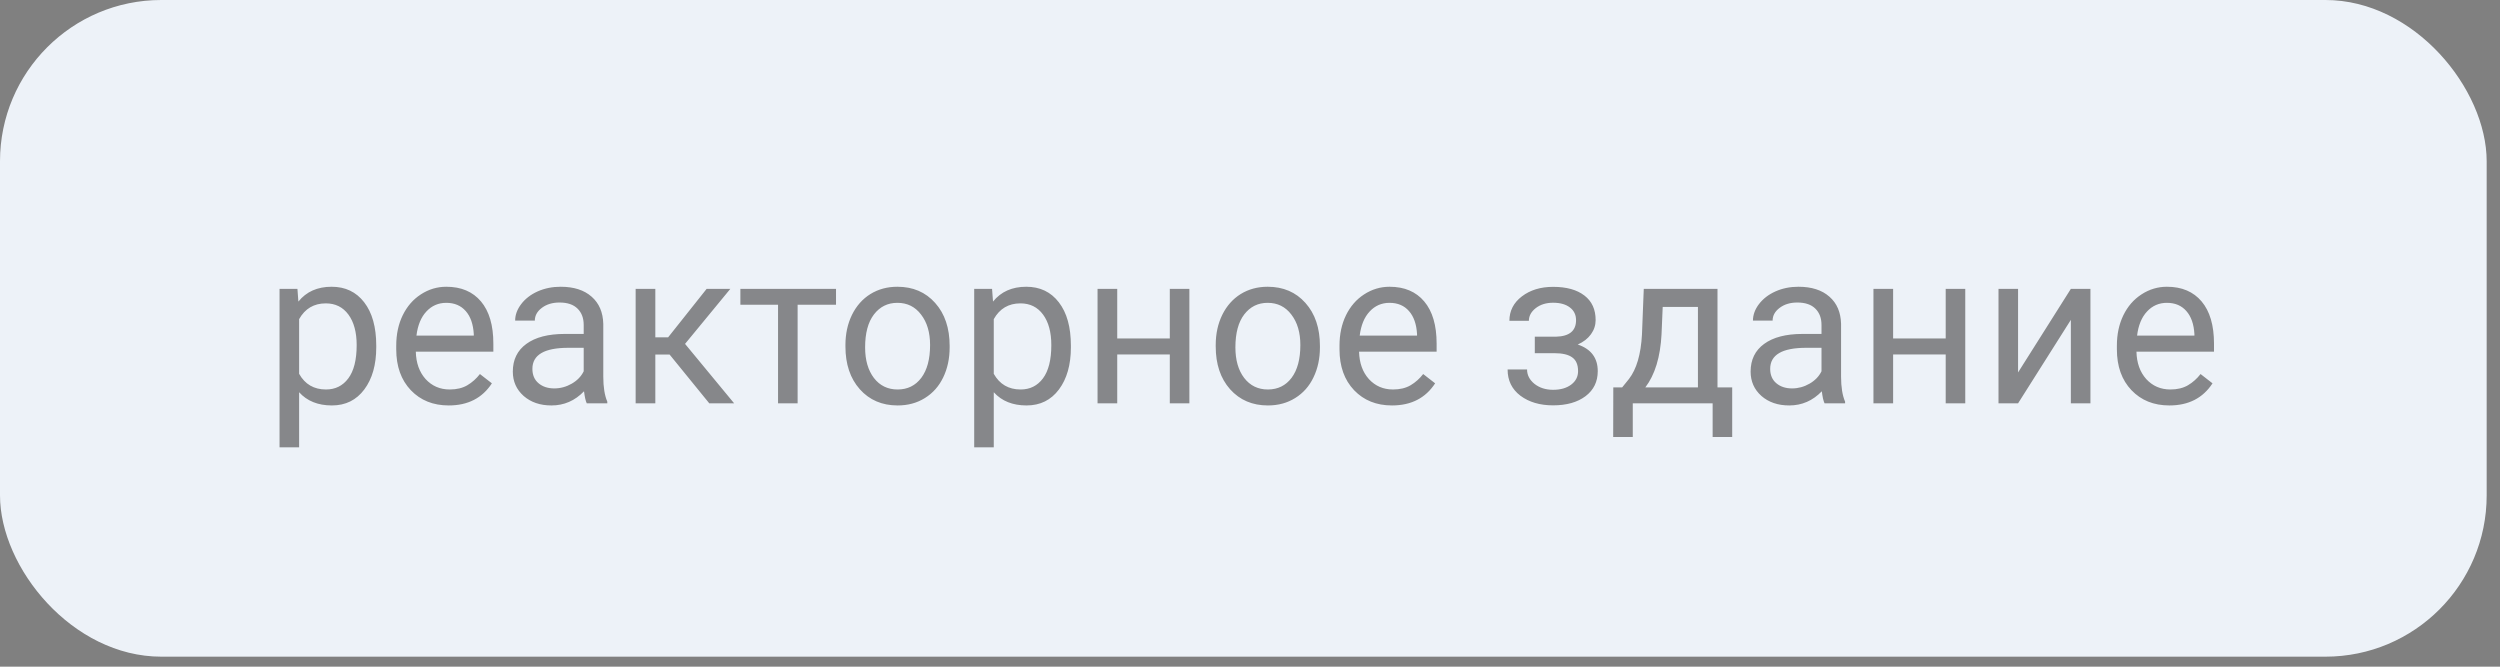
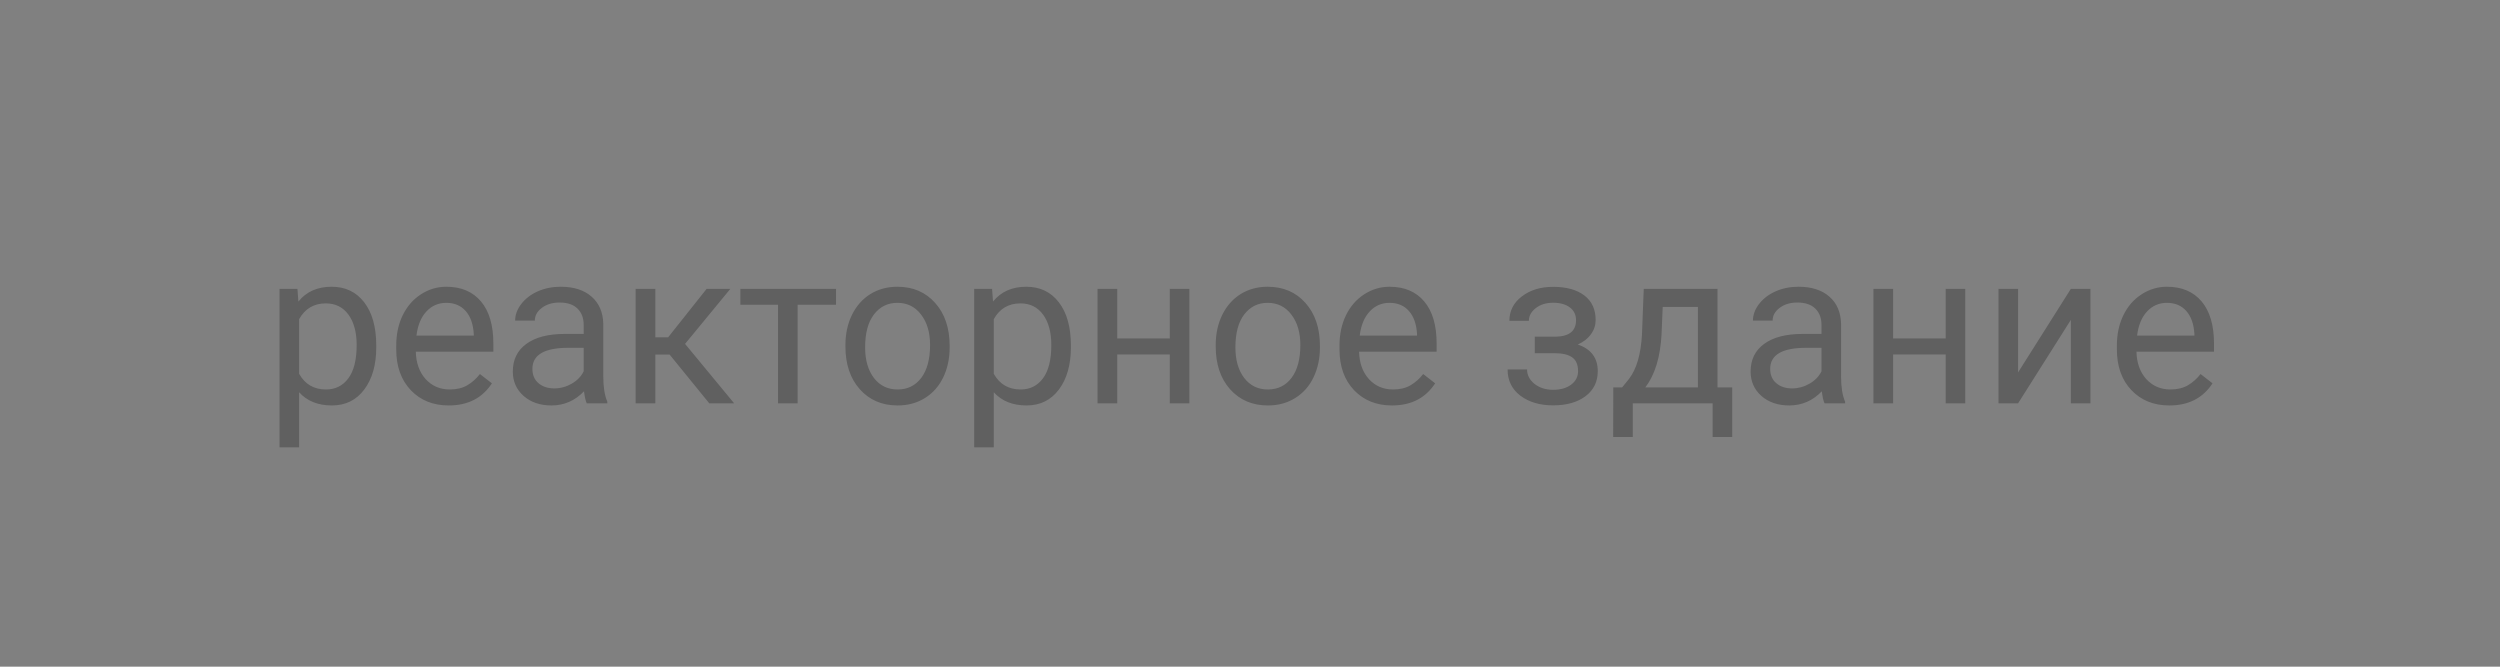
<svg xmlns="http://www.w3.org/2000/svg" width="150" height="40" viewBox="0 0 150 40" fill="none">
  <rect x="0" y="0" width="150" height="40" fill="#808080" stroke="none" />
-   <rect width="149.2" height="39.4" rx="9.677" fill="#EDF2F8" />
  <path opacity="0.65" d="M22.575 20.842C22.575 21.887 22.335 22.73 21.857 23.369C21.379 24.008 20.732 24.327 19.915 24.327C19.081 24.327 18.425 24.063 17.947 23.534V26.841H16.773V17.332H17.846L17.903 18.094C18.381 17.501 19.045 17.205 19.896 17.205C20.721 17.205 21.373 17.516 21.851 18.138C22.333 18.76 22.575 19.626 22.575 20.734V20.842ZM21.4 20.709C21.4 19.935 21.235 19.323 20.905 18.875C20.575 18.426 20.122 18.202 19.547 18.202C18.836 18.202 18.303 18.517 17.947 19.148V22.429C18.298 23.055 18.836 23.369 19.559 23.369C20.122 23.369 20.569 23.146 20.899 22.702C21.233 22.254 21.4 21.589 21.4 20.709ZM26.923 24.327C25.992 24.327 25.234 24.023 24.65 23.413C24.066 22.799 23.774 21.981 23.774 20.956V20.741C23.774 20.059 23.903 19.452 24.162 18.919C24.424 18.381 24.788 17.963 25.253 17.662C25.723 17.357 26.231 17.205 26.777 17.205C27.67 17.205 28.364 17.499 28.859 18.087C29.354 18.676 29.601 19.518 29.601 20.614V21.102H24.949C24.965 21.78 25.162 22.328 25.539 22.747C25.92 23.161 26.402 23.369 26.986 23.369C27.401 23.369 27.752 23.284 28.04 23.115C28.328 22.945 28.579 22.721 28.795 22.442L29.513 23C28.937 23.885 28.074 24.327 26.923 24.327ZM26.777 18.17C26.303 18.17 25.905 18.343 25.583 18.69C25.262 19.033 25.063 19.516 24.987 20.138H28.427V20.049C28.393 19.452 28.233 18.991 27.945 18.665C27.657 18.335 27.268 18.17 26.777 18.17ZM35.206 24.2C35.139 24.065 35.084 23.824 35.041 23.477C34.495 24.044 33.844 24.327 33.086 24.327C32.409 24.327 31.853 24.137 31.417 23.756C30.985 23.371 30.769 22.884 30.769 22.296C30.769 21.581 31.04 21.026 31.582 20.633C32.128 20.235 32.894 20.036 33.88 20.036H35.022V19.497C35.022 19.086 34.9 18.76 34.654 18.519C34.409 18.274 34.047 18.151 33.569 18.151C33.15 18.151 32.798 18.257 32.515 18.468C32.231 18.68 32.09 18.936 32.09 19.236H30.909C30.909 18.894 31.03 18.564 31.271 18.246C31.516 17.924 31.846 17.671 32.261 17.484C32.68 17.298 33.139 17.205 33.639 17.205C34.43 17.205 35.05 17.404 35.498 17.802C35.947 18.195 36.18 18.739 36.197 19.433V22.594C36.197 23.225 36.277 23.726 36.438 24.099V24.2H35.206ZM33.258 23.305C33.626 23.305 33.975 23.21 34.305 23.02C34.635 22.829 34.874 22.581 35.022 22.277V20.868H34.102C32.663 20.868 31.944 21.289 31.944 22.131C31.944 22.499 32.066 22.787 32.312 22.994C32.557 23.201 32.873 23.305 33.258 23.305ZM40.177 21.274H39.32V24.2H38.139V17.332H39.32V20.239H40.088L42.398 17.332H43.82L41.103 20.633L44.049 24.2H42.557L40.177 21.274ZM50.161 18.284H47.857V24.2H46.683V18.284H44.423V17.332H50.161V18.284ZM50.726 20.703C50.726 20.03 50.858 19.425 51.12 18.887C51.387 18.35 51.755 17.935 52.224 17.643C52.698 17.351 53.238 17.205 53.843 17.205C54.778 17.205 55.534 17.529 56.109 18.176C56.689 18.824 56.979 19.685 56.979 20.76V20.842C56.979 21.511 56.85 22.112 56.592 22.645C56.338 23.174 55.972 23.587 55.493 23.883C55.02 24.179 54.474 24.327 53.856 24.327C52.925 24.327 52.169 24.003 51.59 23.356C51.014 22.709 50.726 21.852 50.726 20.785V20.703ZM51.907 20.842C51.907 21.604 52.083 22.215 52.434 22.677C52.789 23.138 53.263 23.369 53.856 23.369C54.453 23.369 54.926 23.136 55.278 22.67C55.629 22.201 55.805 21.545 55.805 20.703C55.805 19.949 55.625 19.34 55.265 18.875C54.91 18.405 54.436 18.17 53.843 18.17C53.263 18.17 52.796 18.401 52.44 18.862C52.085 19.323 51.907 19.983 51.907 20.842ZM64.253 20.842C64.253 21.887 64.014 22.73 63.536 23.369C63.058 24.008 62.41 24.327 61.594 24.327C60.76 24.327 60.104 24.063 59.626 23.534V26.841H58.452V17.332H59.524L59.581 18.094C60.06 17.501 60.724 17.205 61.575 17.205C62.4 17.205 63.051 17.516 63.53 18.138C64.012 18.76 64.253 19.626 64.253 20.734V20.842ZM63.079 20.709C63.079 19.935 62.914 19.323 62.584 18.875C62.254 18.426 61.801 18.202 61.225 18.202C60.514 18.202 59.981 18.517 59.626 19.148V22.429C59.977 23.055 60.514 23.369 61.238 23.369C61.801 23.369 62.247 23.146 62.578 22.702C62.912 22.254 63.079 21.589 63.079 20.709ZM71.363 24.2H70.188V21.268H67.034V24.2H65.853V17.332H67.034V20.309H70.188V17.332H71.363V24.2ZM72.943 20.703C72.943 20.03 73.074 19.425 73.337 18.887C73.603 18.35 73.972 17.935 74.441 17.643C74.915 17.351 75.455 17.205 76.06 17.205C76.995 17.205 77.751 17.529 78.326 18.176C78.906 18.824 79.196 19.685 79.196 20.76V20.842C79.196 21.511 79.067 22.112 78.808 22.645C78.555 23.174 78.189 23.587 77.71 23.883C77.236 24.179 76.691 24.327 76.073 24.327C75.142 24.327 74.386 24.003 73.806 23.356C73.231 22.709 72.943 21.852 72.943 20.785V20.703ZM74.124 20.842C74.124 21.604 74.299 22.215 74.651 22.677C75.006 23.138 75.48 23.369 76.073 23.369C76.669 23.369 77.143 23.136 77.495 22.67C77.846 22.201 78.021 21.545 78.021 20.703C78.021 19.949 77.841 19.34 77.482 18.875C77.126 18.405 76.652 18.17 76.06 18.17C75.48 18.17 75.013 18.401 74.657 18.862C74.302 19.323 74.124 19.983 74.124 20.842ZM83.518 24.327C82.587 24.327 81.83 24.023 81.246 23.413C80.662 22.799 80.37 21.981 80.37 20.956V20.741C80.37 20.059 80.499 19.452 80.757 18.919C81.02 18.381 81.383 17.963 81.849 17.662C82.319 17.357 82.826 17.205 83.372 17.205C84.265 17.205 84.959 17.499 85.454 18.087C85.95 18.676 86.197 19.518 86.197 20.614V21.102H81.544C81.561 21.78 81.758 22.328 82.135 22.747C82.516 23.161 82.998 23.369 83.582 23.369C83.997 23.369 84.348 23.284 84.636 23.115C84.923 22.945 85.175 22.721 85.391 22.442L86.108 23C85.533 23.885 84.669 24.327 83.518 24.327ZM83.372 18.17C82.898 18.17 82.501 18.343 82.179 18.69C81.858 19.033 81.659 19.516 81.582 20.138H85.023V20.049C84.989 19.452 84.828 18.991 84.54 18.665C84.253 18.335 83.863 18.17 83.372 18.17ZM94.563 19.211C94.563 18.889 94.441 18.635 94.195 18.449C93.95 18.259 93.613 18.164 93.186 18.164C92.771 18.164 92.424 18.271 92.145 18.487C91.87 18.703 91.732 18.957 91.732 19.249H90.564C90.564 18.652 90.814 18.164 91.313 17.783C91.813 17.402 92.437 17.211 93.186 17.211C93.99 17.211 94.616 17.385 95.065 17.732C95.513 18.075 95.738 18.566 95.738 19.205C95.738 19.514 95.645 19.797 95.458 20.055C95.272 20.313 95.008 20.519 94.665 20.671C95.465 20.942 95.865 21.475 95.865 22.27C95.865 22.901 95.621 23.4 95.135 23.769C94.648 24.137 93.998 24.321 93.186 24.321C92.395 24.321 91.741 24.128 91.225 23.743C90.712 23.354 90.456 22.829 90.456 22.169H91.624C91.624 22.503 91.772 22.791 92.069 23.032C92.369 23.269 92.742 23.388 93.186 23.388C93.635 23.388 93.996 23.284 94.271 23.077C94.546 22.869 94.684 22.601 94.684 22.27C94.684 21.885 94.568 21.61 94.335 21.445C94.106 21.276 93.749 21.191 93.262 21.191H92.088V20.201H93.364C94.163 20.18 94.563 19.85 94.563 19.211ZM97.331 23.242L97.737 22.74C98.194 22.148 98.454 21.259 98.518 20.074L98.626 17.332H103.05V23.242H103.932V26.219H102.758V24.2H97.966V26.219H96.791L96.798 23.242H97.331ZM98.721 23.242H101.876V18.418H99.762L99.692 20.055C99.62 21.422 99.297 22.484 98.721 23.242ZM109.474 24.2C109.406 24.065 109.351 23.824 109.309 23.477C108.763 24.044 108.111 24.327 107.354 24.327C106.677 24.327 106.12 24.137 105.684 23.756C105.253 23.371 105.037 22.884 105.037 22.296C105.037 21.581 105.308 21.026 105.849 20.633C106.395 20.235 107.161 20.036 108.147 20.036H109.29V19.497C109.29 19.086 109.167 18.76 108.922 18.519C108.676 18.274 108.314 18.151 107.836 18.151C107.417 18.151 107.066 18.257 106.783 18.468C106.499 18.68 106.357 18.936 106.357 19.236H105.177C105.177 18.894 105.297 18.564 105.538 18.246C105.784 17.924 106.114 17.671 106.529 17.484C106.948 17.298 107.407 17.205 107.906 17.205C108.697 17.205 109.317 17.404 109.766 17.802C110.215 18.195 110.447 18.739 110.464 19.433V22.594C110.464 23.225 110.545 23.726 110.705 24.099V24.2H109.474ZM107.525 23.305C107.893 23.305 108.243 23.21 108.573 23.02C108.903 22.829 109.142 22.581 109.29 22.277V20.868H108.37C106.931 20.868 106.211 21.289 106.211 22.131C106.211 22.499 106.334 22.787 106.579 22.994C106.825 23.201 107.14 23.305 107.525 23.305ZM117.916 24.2H116.742V21.268H113.587V24.2H112.407V17.332H113.587V20.309H116.742V17.332H117.916V24.2ZM124.251 17.332H125.426V24.2H124.251V19.192L121.084 24.2H119.91V17.332H121.084V22.347L124.251 17.332ZM130.161 24.327C129.23 24.327 128.473 24.023 127.889 23.413C127.305 22.799 127.013 21.981 127.013 20.956V20.741C127.013 20.059 127.142 19.452 127.4 18.919C127.662 18.381 128.026 17.963 128.492 17.662C128.961 17.357 129.469 17.205 130.015 17.205C130.908 17.205 131.602 17.499 132.097 18.087C132.592 18.676 132.84 19.518 132.84 20.614V21.102H128.187C128.204 21.78 128.401 22.328 128.777 22.747C129.158 23.161 129.641 23.369 130.224 23.369C130.639 23.369 130.99 23.284 131.278 23.115C131.566 22.945 131.818 22.721 132.034 22.442L132.751 23C132.175 23.885 131.312 24.327 130.161 24.327ZM130.015 18.17C129.541 18.17 129.143 18.343 128.822 18.69C128.5 19.033 128.301 19.516 128.225 20.138H131.665V20.049C131.632 19.452 131.471 18.991 131.183 18.665C130.895 18.335 130.506 18.17 130.015 18.17Z" fill="#4F4F4F" />
</svg>